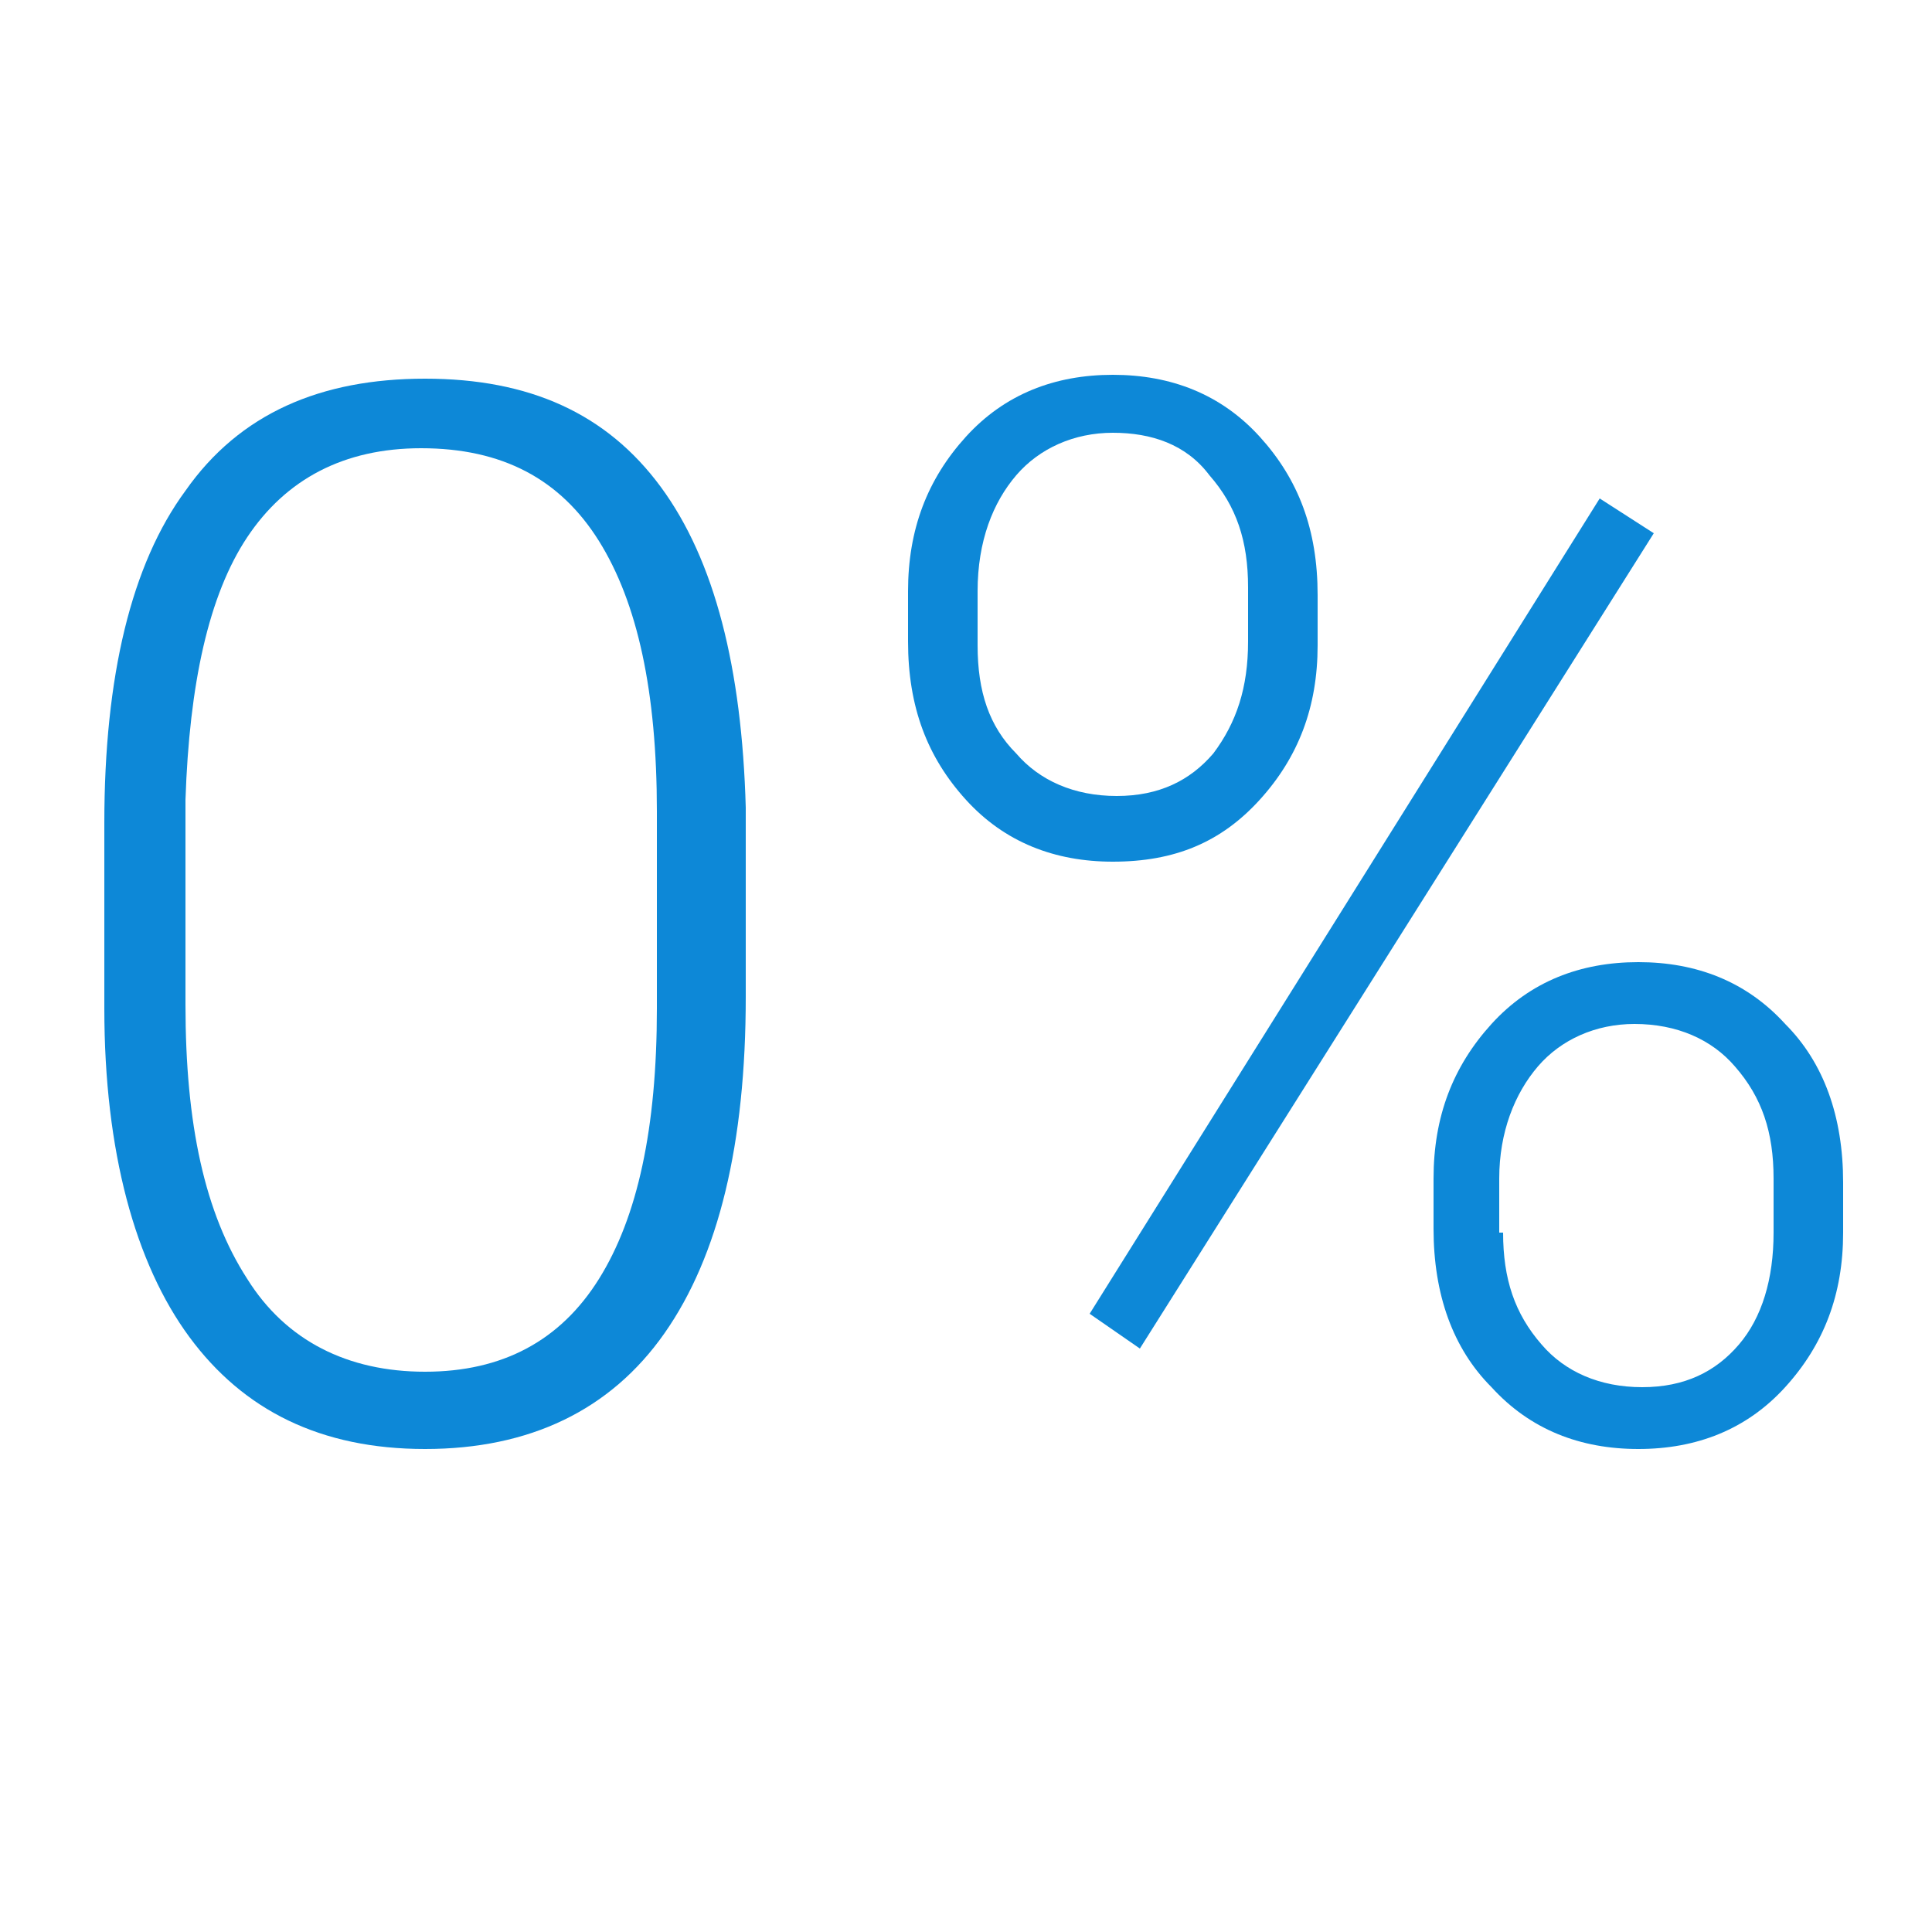
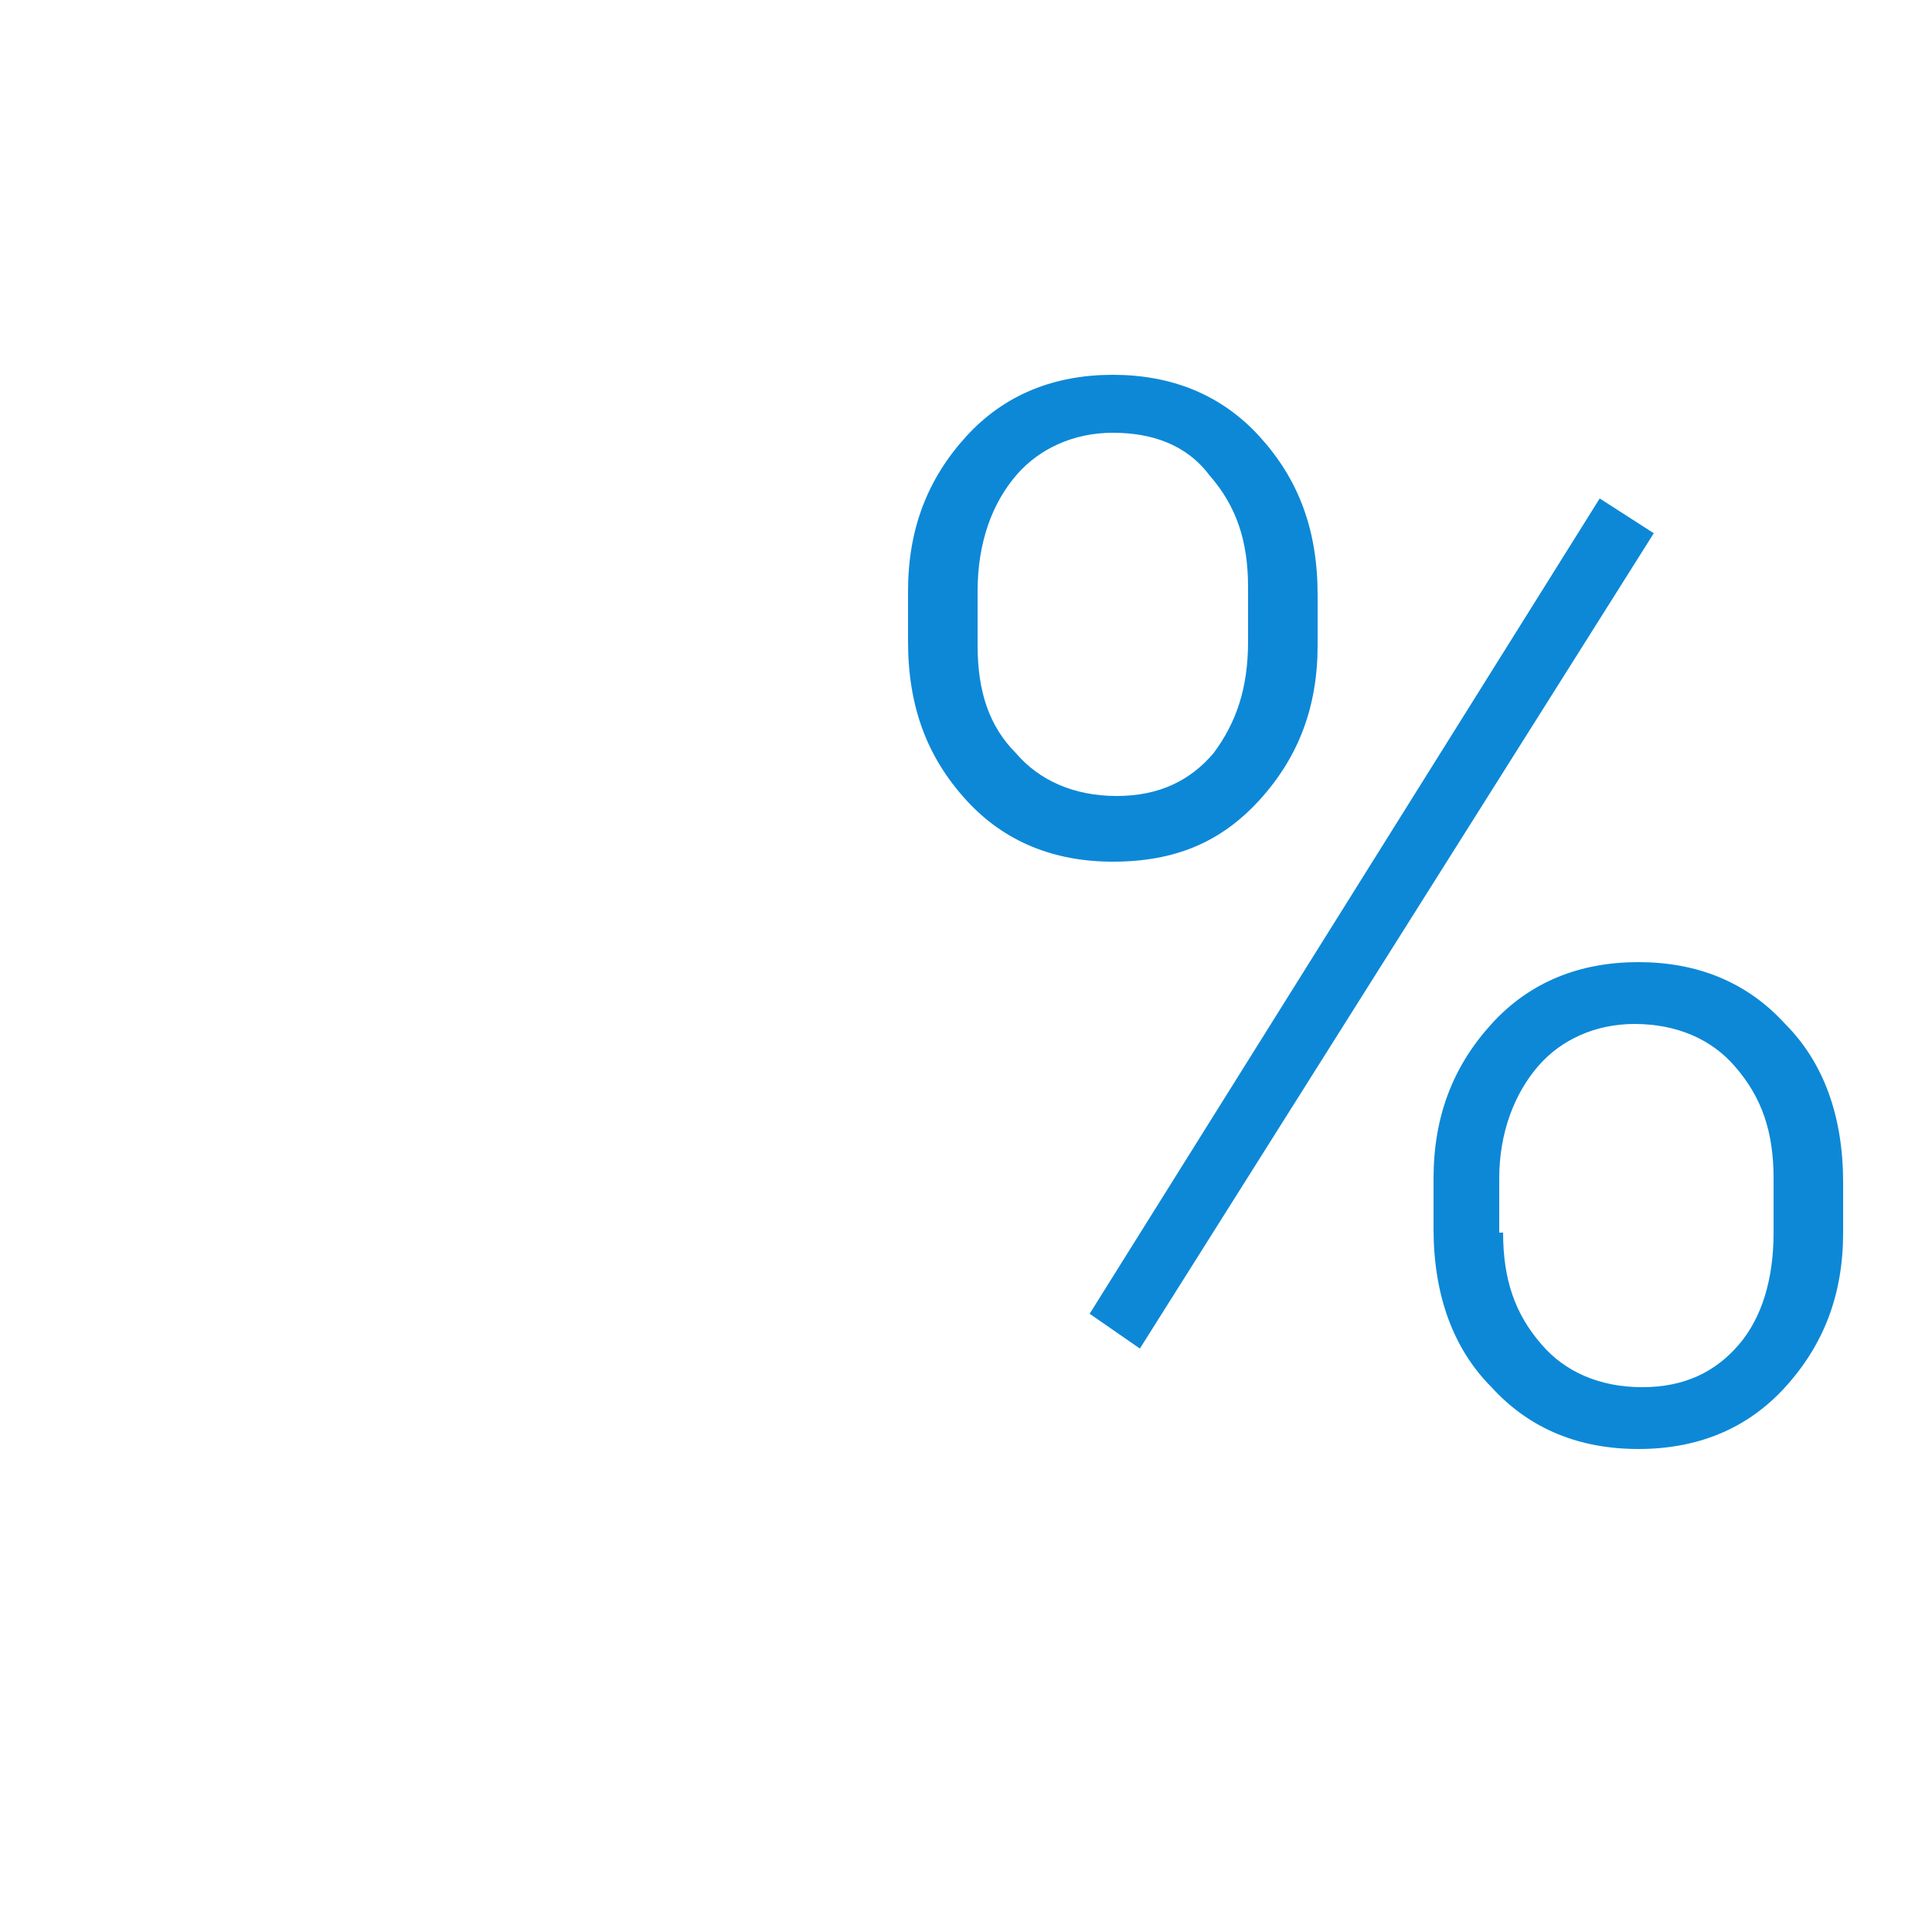
<svg xmlns="http://www.w3.org/2000/svg" version="1.1" id="objects" x="0px" y="0px" viewBox="0 0 50 50" style="enable-background:new 0 0 50 50;" xml:space="preserve">
  <style type="text/css">
	.st0{fill:#0D88D7;}
</style>
  <g>
-     <path class="st0" d="M19.3,25.8c0,3.8-0.7,6.7-2.1,8.7c-1.4,2-3.5,3-6.2,3c-2.7,0-4.7-1-6.1-2.9c-1.4-1.9-2.2-4.8-2.2-8.5v-4.8   c0-3.8,0.7-6.7,2.1-8.6c1.4-2,3.5-2.9,6.2-2.9c2.7,0,4.7,0.9,6.1,2.8c1.4,1.9,2.1,4.7,2.2,8.3V25.8z M17,21c0-3.1-0.5-5.4-1.5-7   c-1-1.6-2.5-2.4-4.6-2.4c-2,0-3.5,0.8-4.5,2.3c-1,1.5-1.5,3.8-1.6,6.8v5.3c0,3.1,0.5,5.4,1.6,7.1c1,1.6,2.6,2.4,4.6,2.4   c2,0,3.5-0.8,4.5-2.4s1.5-3.9,1.5-7V21z" />
    <path class="st0" d="M23.5,15.3c0-1.6,0.5-2.9,1.5-4c1-1.1,2.3-1.6,3.8-1.6c1.5,0,2.8,0.5,3.8,1.6c1,1.1,1.5,2.4,1.5,4.1v1.3   c0,1.6-0.5,2.9-1.5,4c-1,1.1-2.2,1.6-3.8,1.6c-1.5,0-2.8-0.5-3.8-1.6s-1.5-2.4-1.5-4.1V15.3z M25.3,16.7c0,1.2,0.3,2.1,1,2.8   c0.6,0.7,1.5,1.1,2.6,1.1c1.1,0,1.9-0.4,2.5-1.1c0.6-0.8,0.9-1.7,0.9-2.9v-1.4c0-1.2-0.3-2.1-1-2.9c-0.6-0.8-1.5-1.1-2.5-1.1   c-1,0-1.9,0.4-2.5,1.1c-0.6,0.7-1,1.7-1,3V16.7z M29.5,34.9L28.2,34l13.2-21.1l1.4,0.9L29.5,34.9z M37.1,30.5c0-1.6,0.5-2.9,1.5-4   c1-1.1,2.3-1.6,3.8-1.6s2.8,0.5,3.8,1.6c1,1,1.5,2.4,1.5,4.1v1.3c0,1.6-0.5,2.9-1.5,4c-1,1.1-2.3,1.6-3.8,1.6s-2.8-0.5-3.8-1.6   c-1-1-1.5-2.4-1.5-4.1V30.5z M38.9,31.9c0,1.2,0.3,2.1,1,2.9c0.6,0.7,1.5,1.1,2.6,1.1c1.1,0,1.9-0.4,2.5-1.1   c0.6-0.7,0.9-1.7,0.9-2.9v-1.4c0-1.2-0.3-2.1-1-2.9c-0.6-0.7-1.5-1.1-2.6-1.1c-1,0-1.9,0.4-2.5,1.1c-0.6,0.7-1,1.7-1,2.9V31.9z" />
  </g>
</svg>